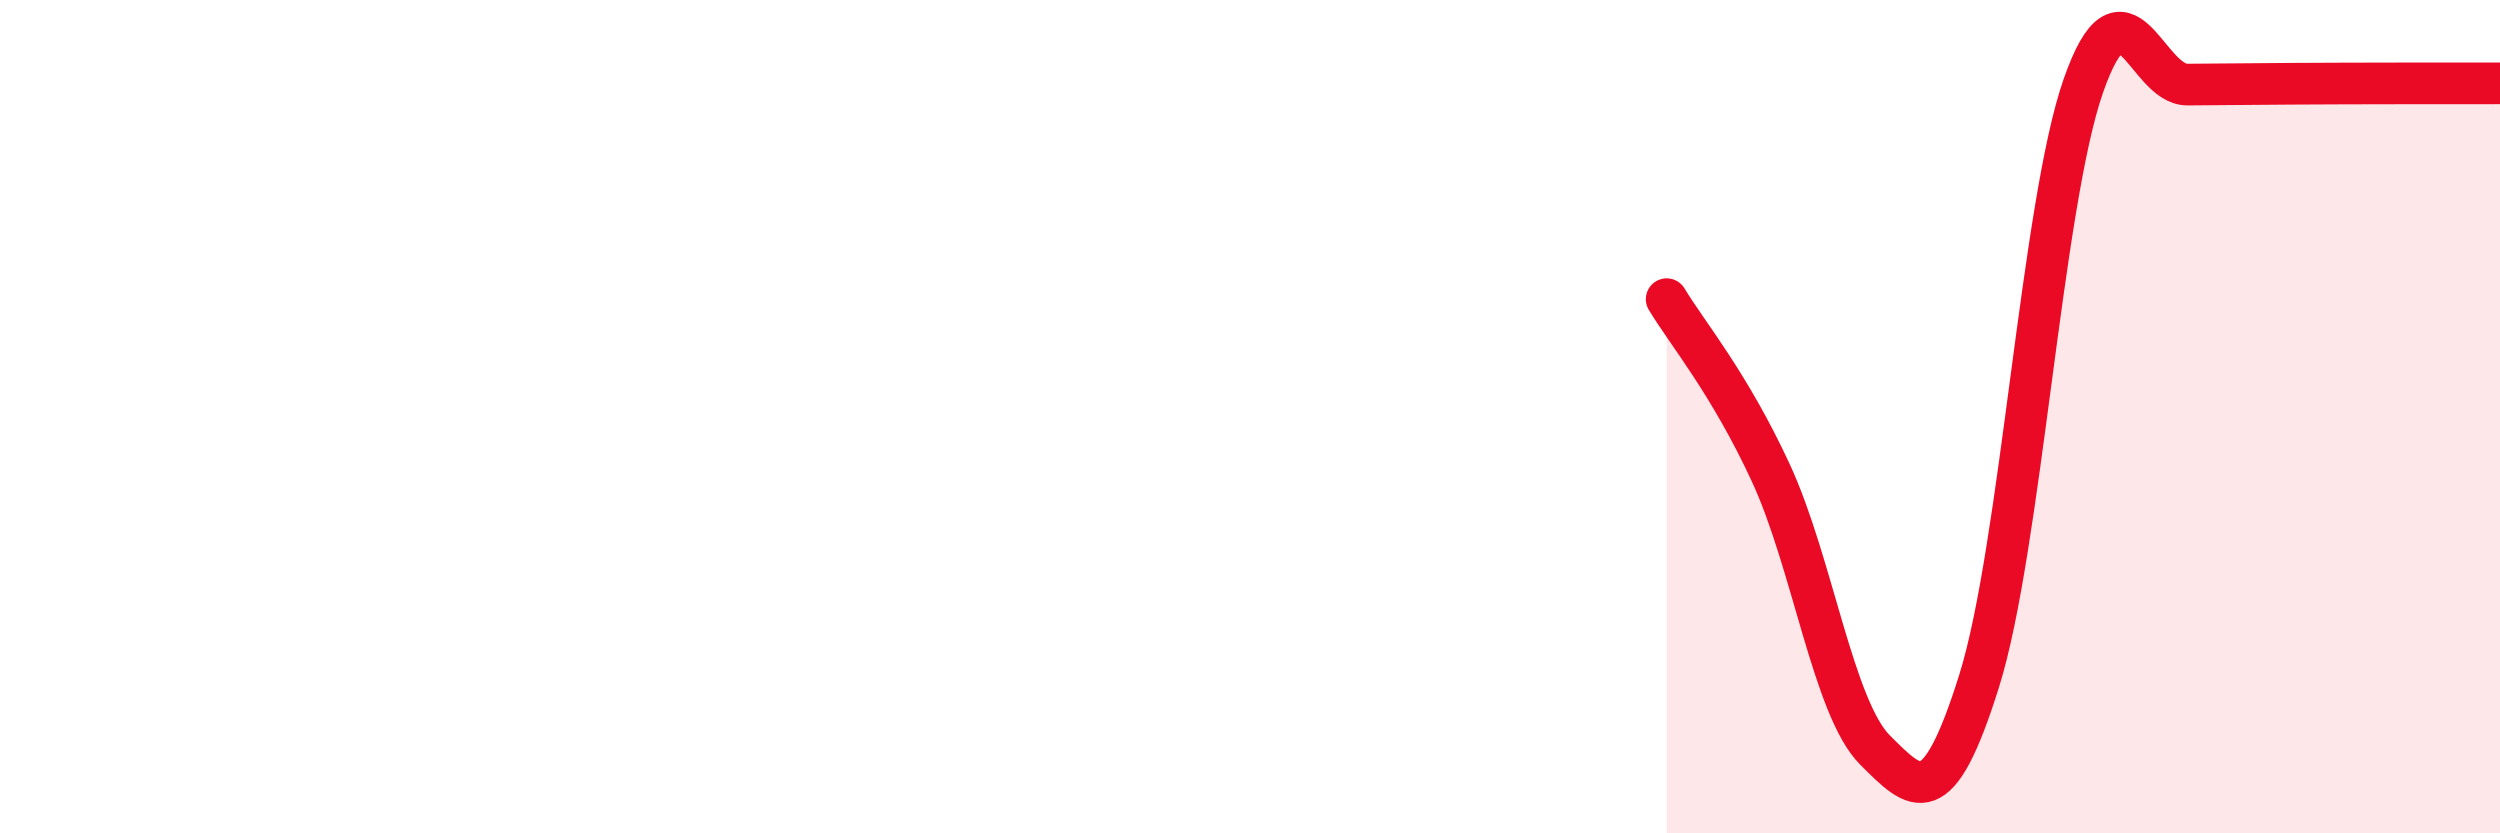
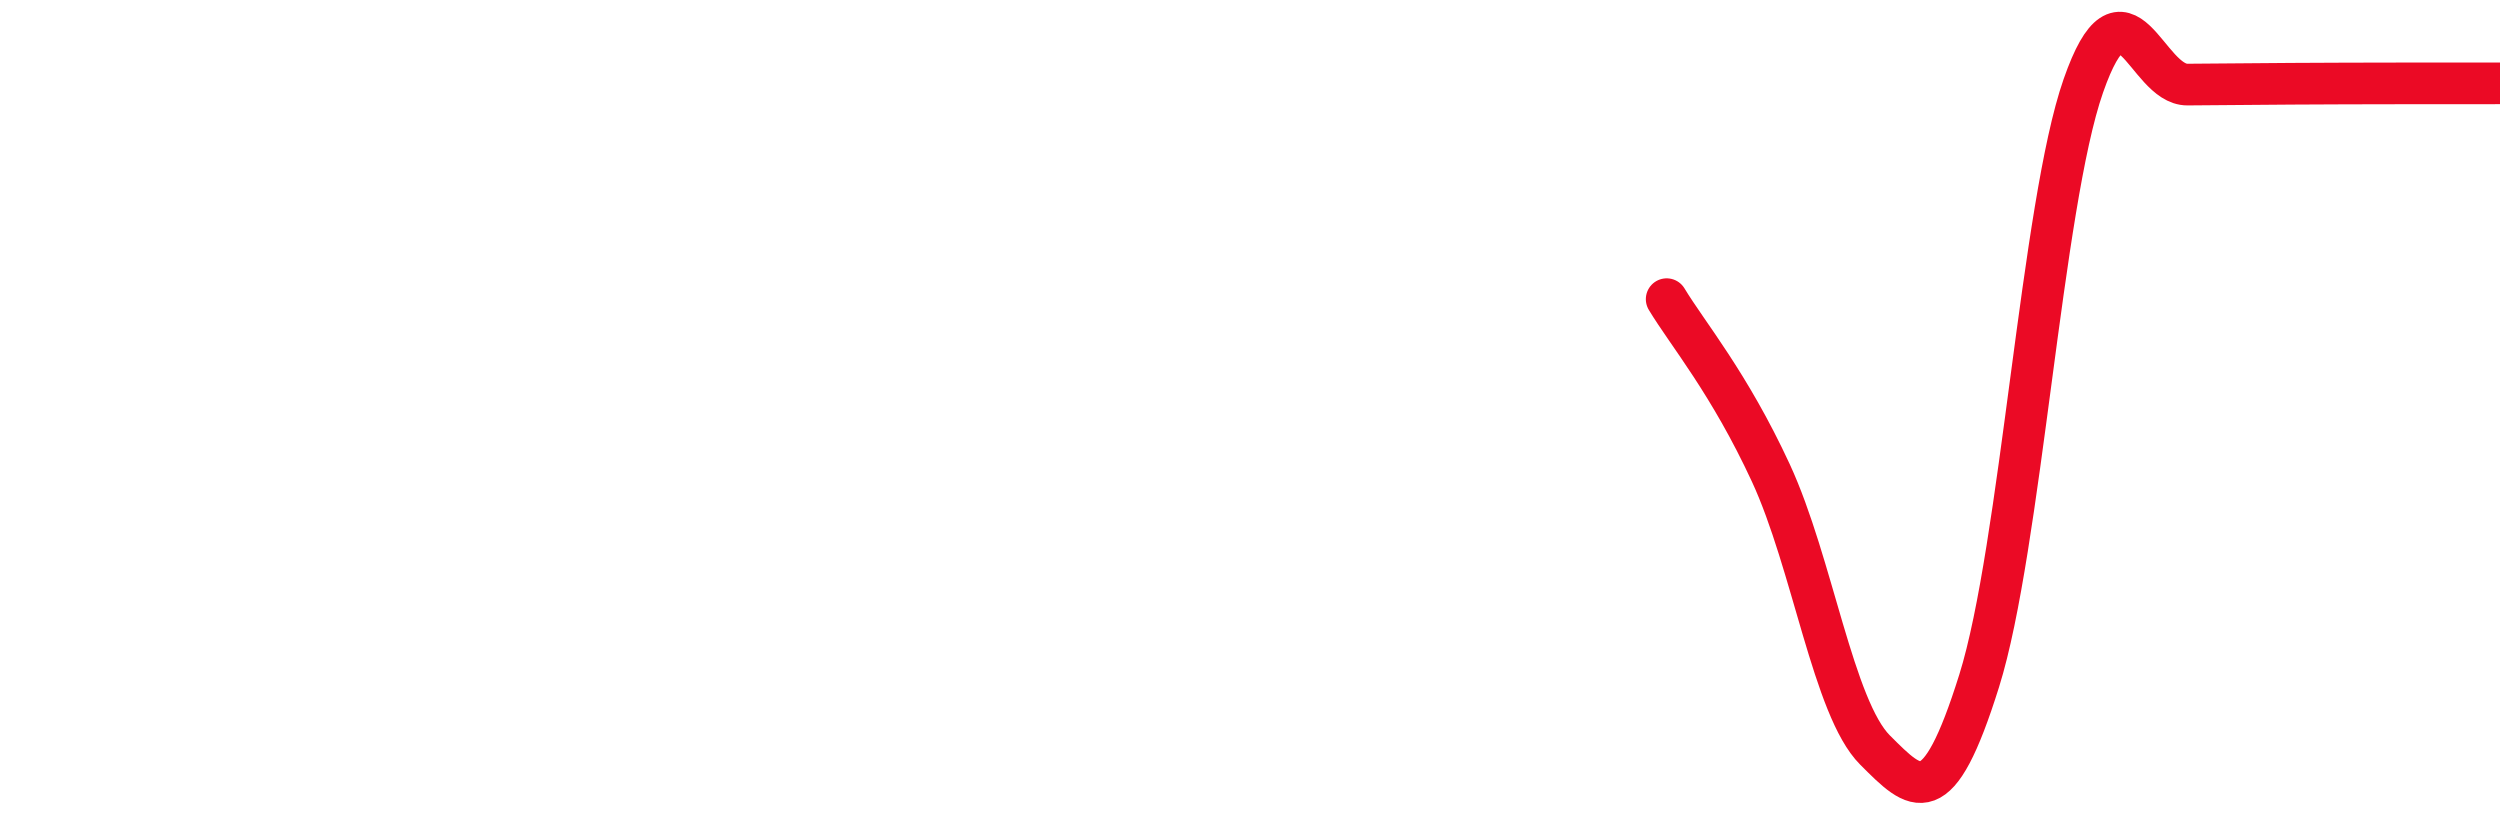
<svg xmlns="http://www.w3.org/2000/svg" width="60" height="20" viewBox="0 0 60 20">
-   <path d="M 40,7.18 C 40.5,8.01 41.5,9.19 42.5,11.35 C 43.5,13.51 44,17 45,18 C 46,19 46.5,19.53 47.5,16.34 C 48.5,13.15 49,4.92 50,2.06 C 51,-0.8 51.5,2.04 52.5,2.03 C 53.5,2.02 53.5,2.02 55,2.01 C 56.5,2 59,2 60,2L60 20L40 20Z" fill="#EB0A25" opacity="0.1" stroke-linecap="round" stroke-linejoin="round" />
  <path d="M 40,7.18 C 40.5,8.01 41.5,9.19 42.5,11.35 C 43.5,13.51 44,17 45,18 C 46,19 46.5,19.53 47.5,16.34 C 48.5,13.15 49,4.92 50,2.06 C 51,-0.8 51.5,2.04 52.5,2.03 C 53.5,2.02 53.5,2.02 55,2.01 C 56.5,2 59,2 60,2" stroke="#EB0A25" stroke-width="1" fill="none" stroke-linecap="round" stroke-linejoin="round" />
</svg>